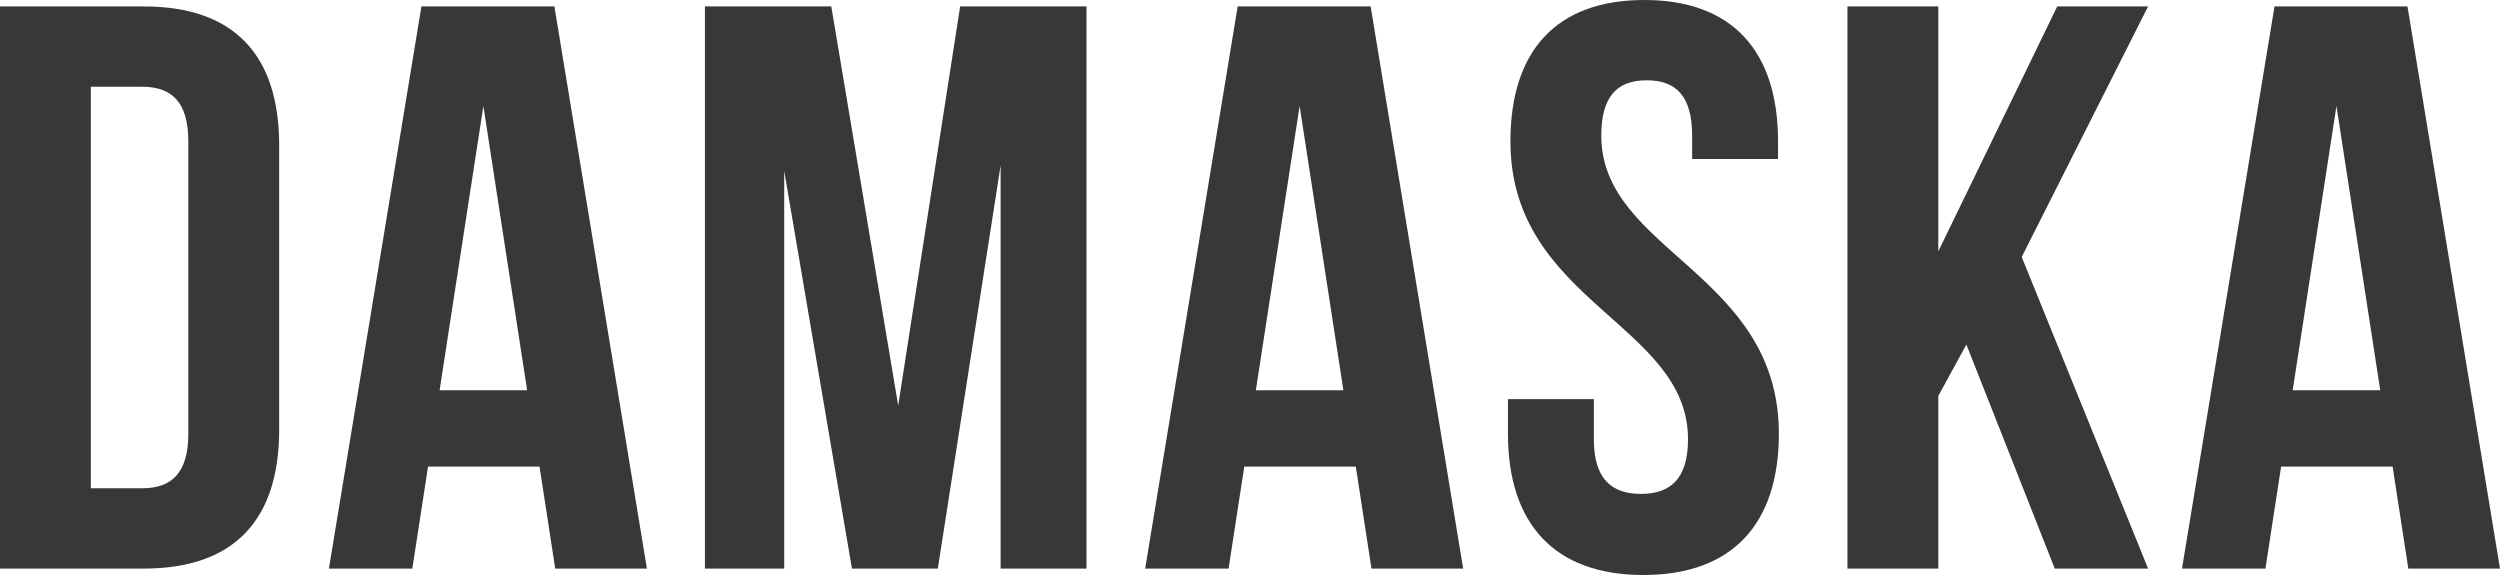
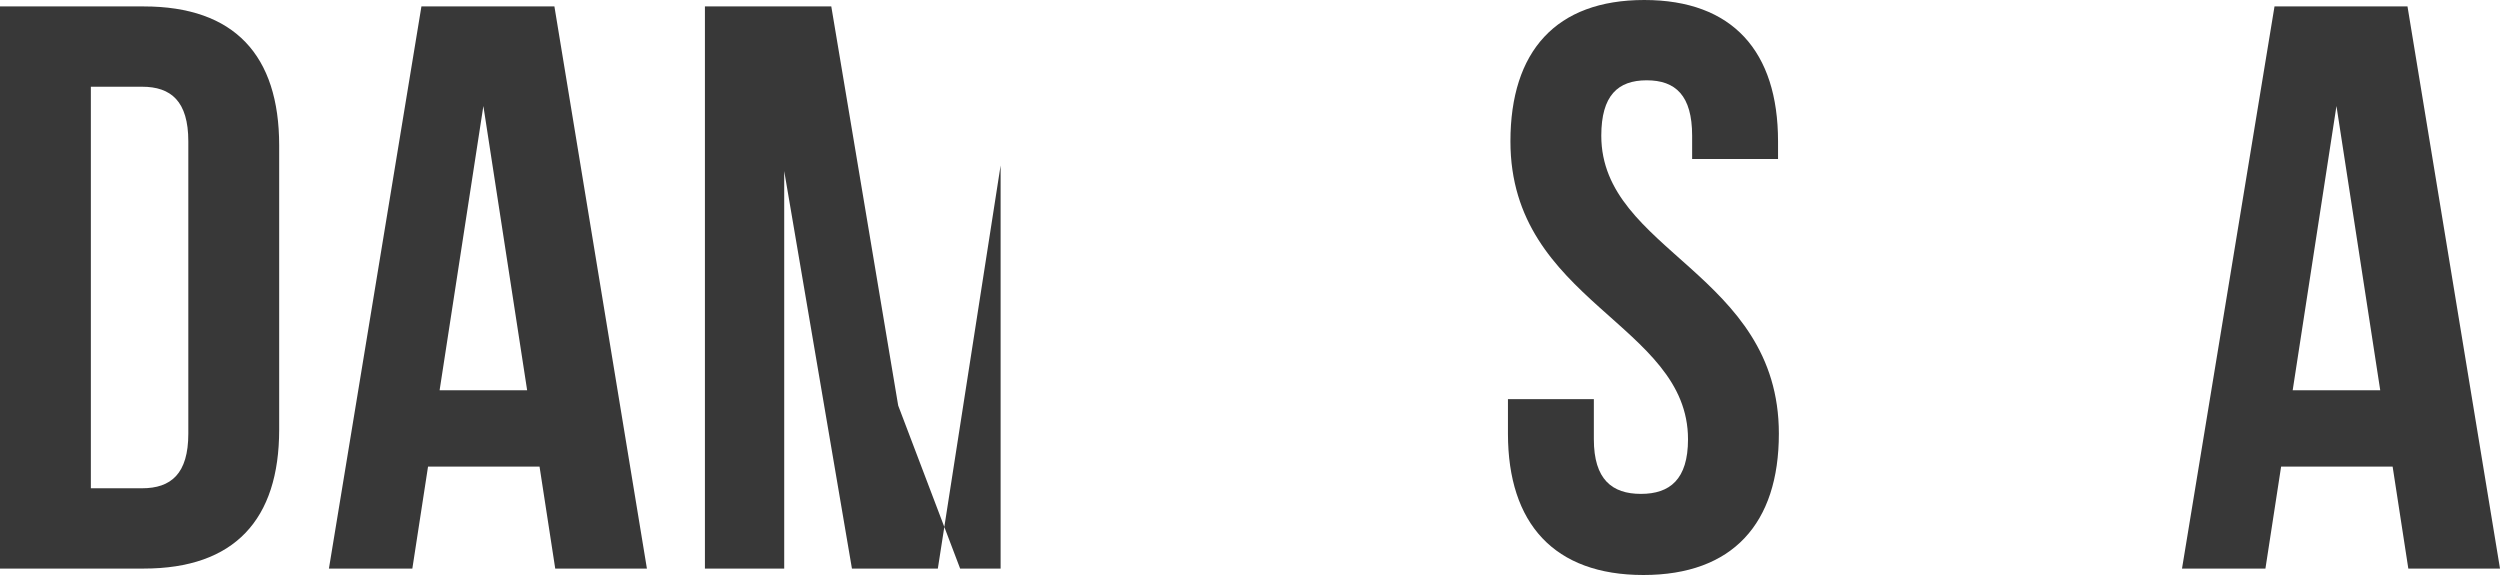
<svg xmlns="http://www.w3.org/2000/svg" width="400" height="92" viewBox="0 0 400 92" fill="none">
  <path d="M0 90.972H22.995C37.532 90.972 44.668 83.134 44.668 68.743V23.257C44.668 8.866 37.532 1.028 22.995 1.028H0V90.972ZM22.73 13.877C27.356 13.877 30.131 16.19 30.131 22.614V69.385C30.131 75.81 27.356 78.123 22.73 78.123H14.537V13.877H22.73Z" fill="#383838" />
  <path d="M88.705 1.028H67.428L52.627 90.972H65.975L68.486 74.654H86.326L88.837 90.972H103.506L88.705 1.028ZM77.34 16.961L84.344 62.447H70.336L77.34 16.961Z" fill="#383838" />
-   <path d="M133.006 1.028H112.787V90.972H125.474V27.369L136.31 90.972H150.054L160.098 26.469V90.972H173.842V1.028H153.622L143.711 64.888L133.006 1.028Z" fill="#383838" />
-   <path d="M219.305 1.028H198.028L183.227 90.972H196.574L199.085 74.654H216.926L219.437 90.972H234.106L219.305 1.028ZM207.94 16.961L214.944 62.447H200.935L207.94 16.961Z" fill="#383838" />
+   <path d="M133.006 1.028H112.787V90.972H125.474V27.369L136.31 90.972H150.054L160.098 26.469V90.972H173.842H153.622L143.711 64.888L133.006 1.028Z" fill="#383838" />
  <path d="M241.669 22.614C241.669 48.313 270.082 51.782 270.082 70.285C270.082 76.71 267.174 79.022 262.549 79.022C257.924 79.022 255.016 76.71 255.016 70.285V63.86H241.272V69.385C241.272 83.776 248.673 92 262.945 92C277.218 92 284.619 83.776 284.619 69.385C284.619 43.687 256.206 40.218 256.206 21.715C256.206 15.29 258.849 12.849 263.474 12.849C268.099 12.849 270.742 15.29 270.742 21.715V25.441H284.486V22.614C284.486 8.223 277.218 0 263.078 0C248.937 0 241.669 8.223 241.669 22.614Z" fill="#383838" />
-   <path d="M328.761 90.972H343.694L323.475 41.117L343.694 1.028H329.157L310.127 40.218V1.028H295.59V90.972H310.127V63.346L314.621 55.123L328.761 90.972Z" fill="#383838" />
  <path d="M385.199 1.028H363.922L349.121 90.972H362.468L364.979 74.654H382.82L385.331 90.972H400L385.199 1.028ZM373.834 16.961L380.838 62.447H366.829L373.834 16.961Z" fill="#383838" />
</svg>